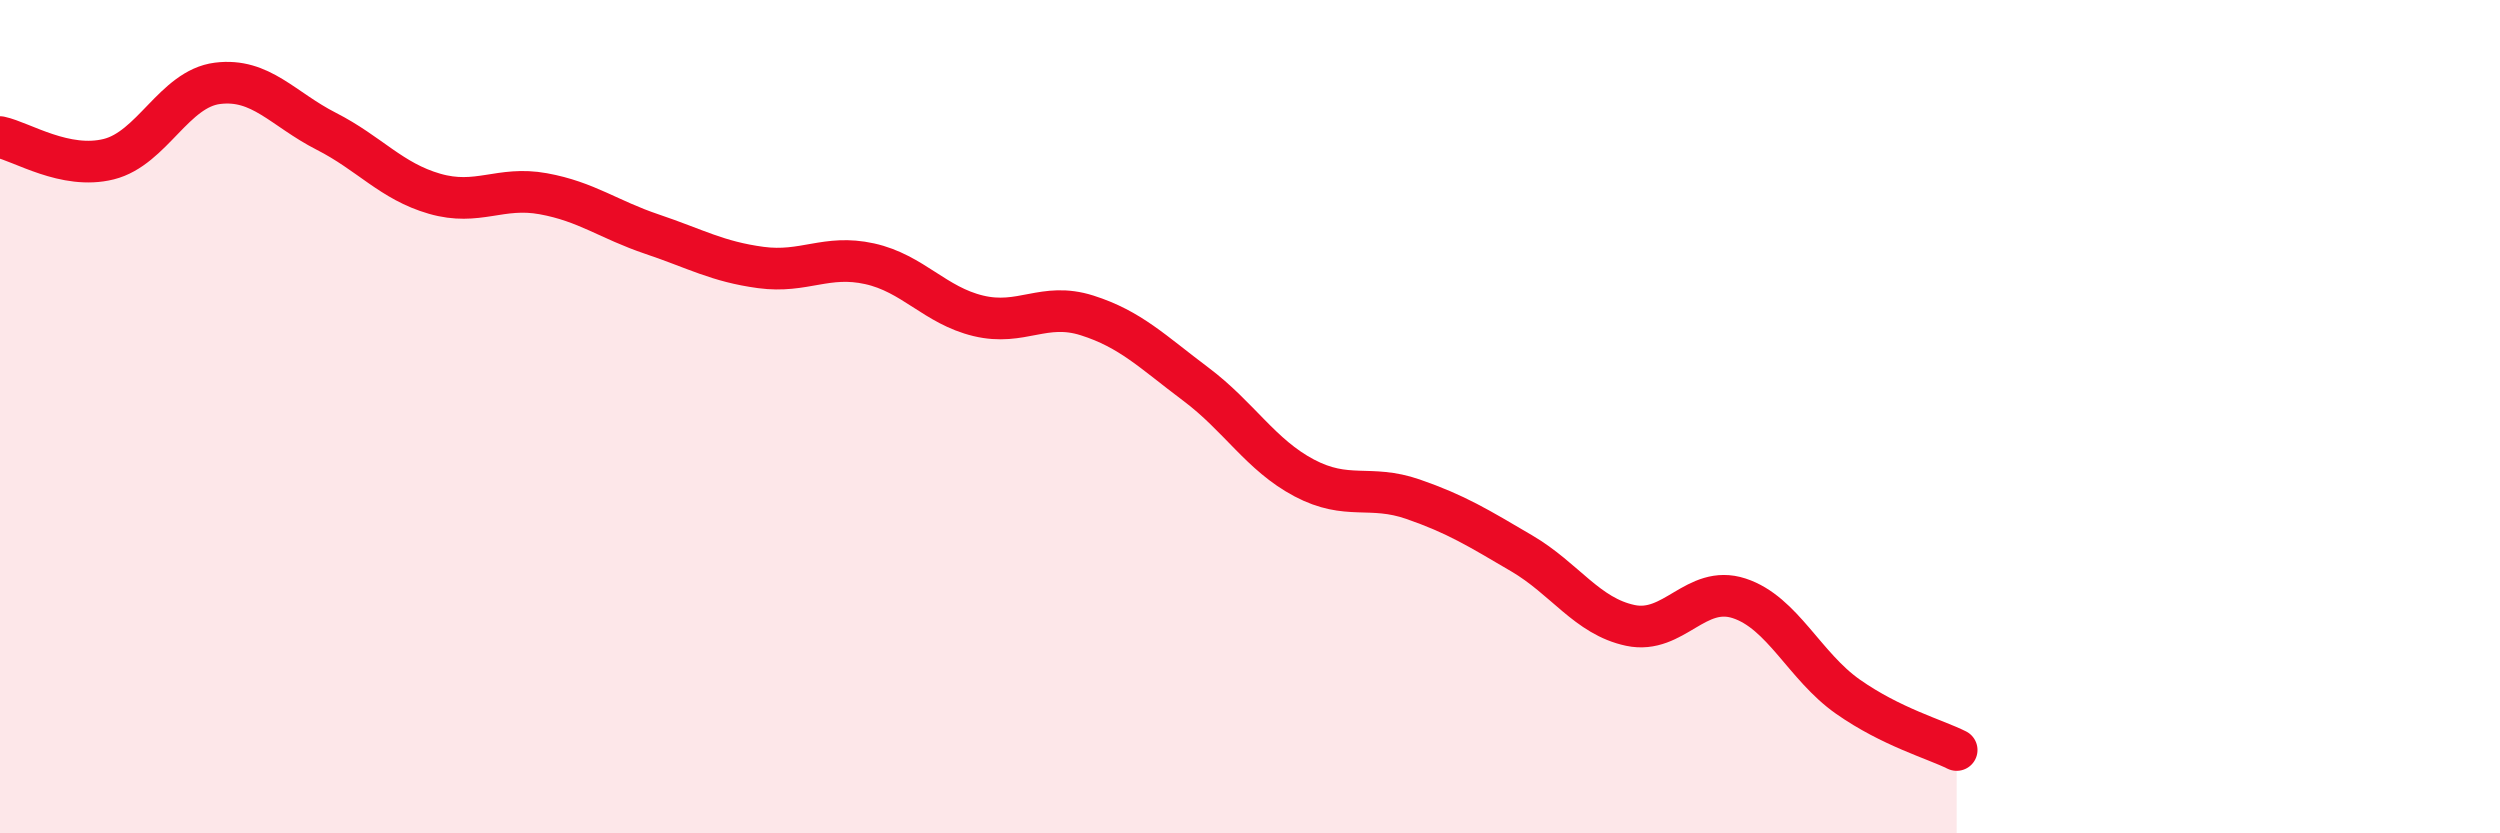
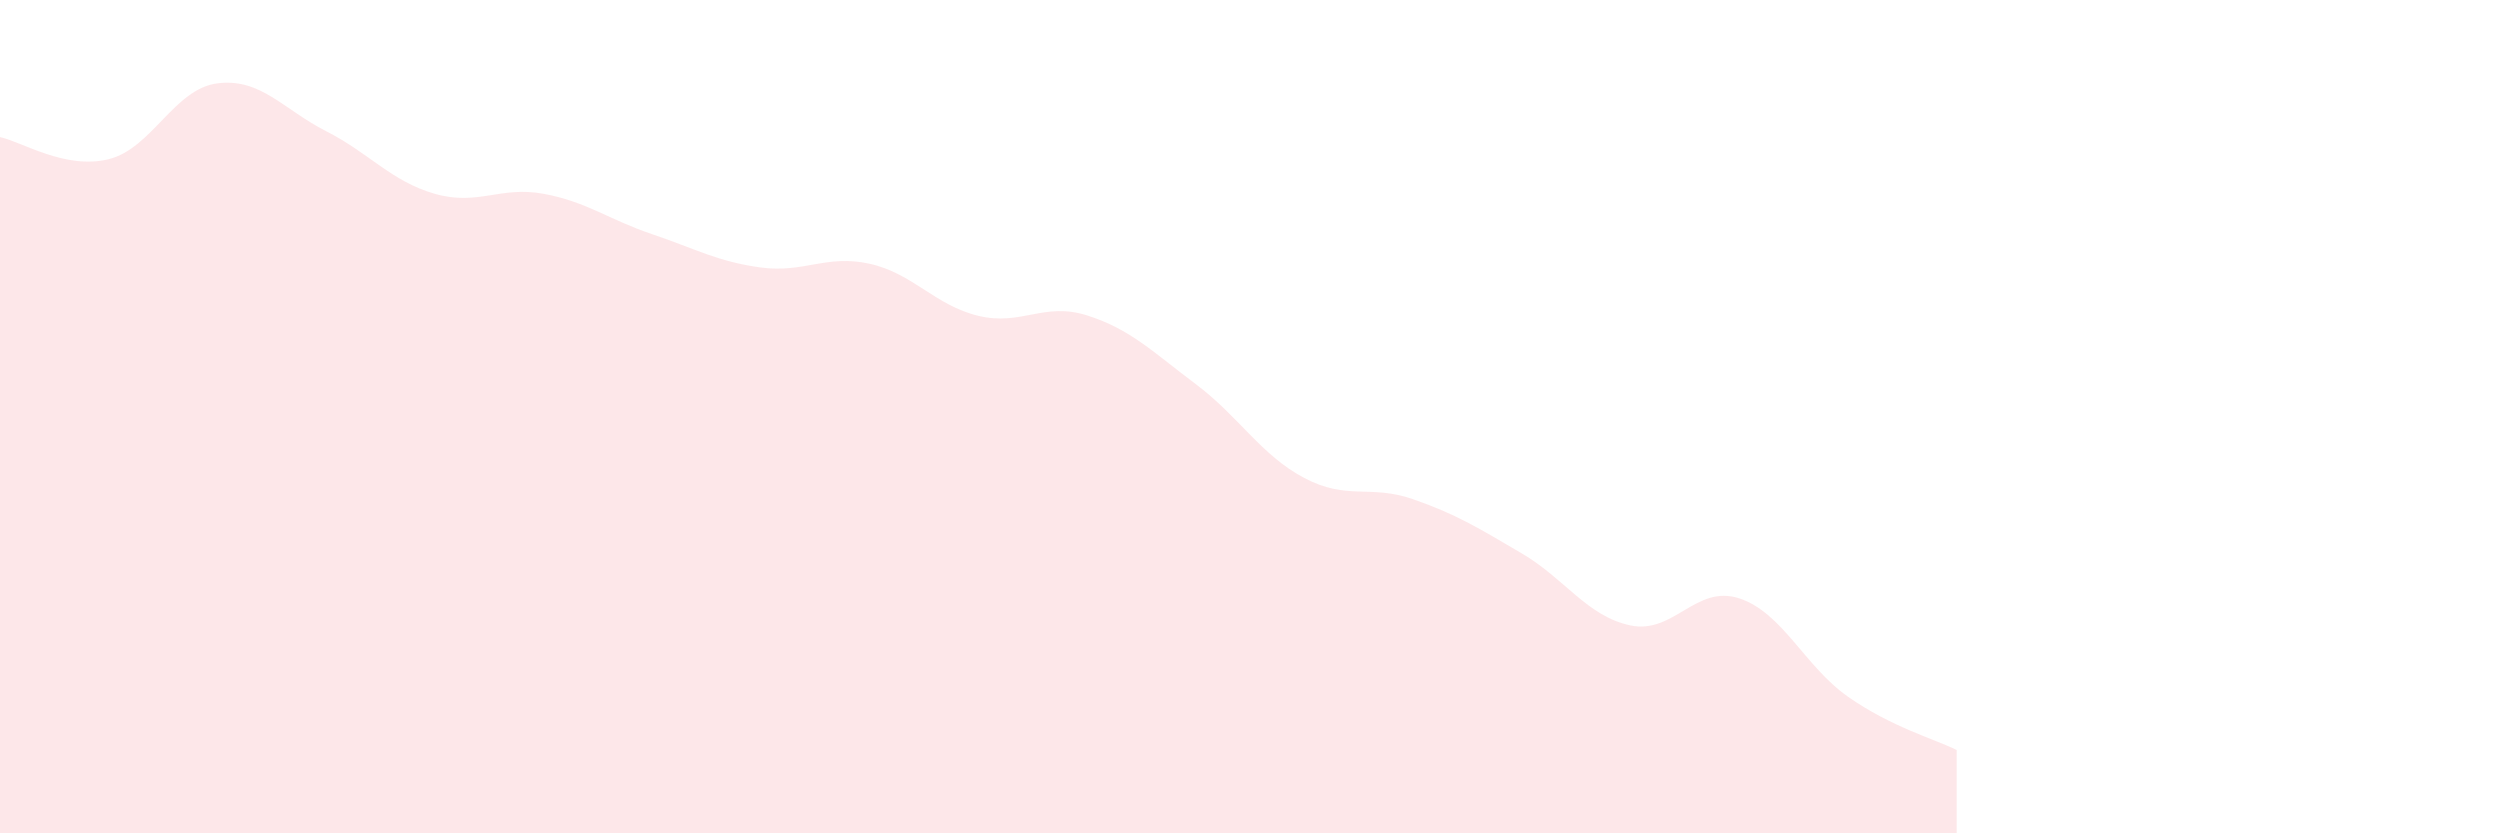
<svg xmlns="http://www.w3.org/2000/svg" width="60" height="20" viewBox="0 0 60 20">
  <path d="M 0,3.29 C 0.52,3.4 1.57,4.08 2.61,3.82 C 3.65,3.56 4.18,2.13 5.22,2 C 6.26,1.87 6.79,2.62 7.83,3.15 C 8.87,3.68 9.39,4.35 10.43,4.65 C 11.47,4.95 12,4.46 13.04,4.65 C 14.08,4.84 14.61,5.27 15.65,5.62 C 16.69,5.97 17.22,6.28 18.26,6.42 C 19.3,6.56 19.83,6.1 20.87,6.33 C 21.91,6.56 22.44,7.33 23.48,7.58 C 24.52,7.83 25.05,7.24 26.09,7.57 C 27.13,7.9 27.66,8.44 28.7,9.22 C 29.74,10 30.26,10.92 31.3,11.47 C 32.34,12.02 32.87,11.62 33.91,11.98 C 34.95,12.34 35.48,12.67 36.52,13.28 C 37.56,13.89 38.09,14.79 39.13,15.01 C 40.17,15.23 40.7,14.02 41.74,14.36 C 42.78,14.7 43.31,15.99 44.35,16.72 C 45.39,17.45 46.44,17.74 46.96,18L46.96 20L0 20Z" fill="#EB0A25" opacity="0.1" stroke-linecap="round" stroke-linejoin="round" />
-   <path d="M 0,3.29 C 0.52,3.4 1.57,4.08 2.61,3.82 C 3.65,3.56 4.18,2.13 5.22,2 C 6.26,1.87 6.79,2.62 7.83,3.15 C 8.87,3.68 9.39,4.35 10.43,4.65 C 11.47,4.95 12,4.46 13.04,4.65 C 14.08,4.84 14.61,5.27 15.65,5.62 C 16.69,5.97 17.22,6.28 18.26,6.42 C 19.3,6.56 19.83,6.1 20.87,6.33 C 21.91,6.56 22.44,7.33 23.48,7.58 C 24.52,7.83 25.05,7.24 26.09,7.57 C 27.13,7.9 27.66,8.44 28.7,9.22 C 29.74,10 30.26,10.92 31.3,11.47 C 32.34,12.02 32.87,11.62 33.91,11.98 C 34.95,12.34 35.48,12.67 36.52,13.28 C 37.56,13.89 38.09,14.79 39.13,15.01 C 40.17,15.23 40.7,14.02 41.74,14.36 C 42.78,14.7 43.31,15.99 44.35,16.72 C 45.39,17.45 46.44,17.74 46.96,18" stroke="#EB0A25" stroke-width="1" fill="none" stroke-linecap="round" stroke-linejoin="round" />
</svg>